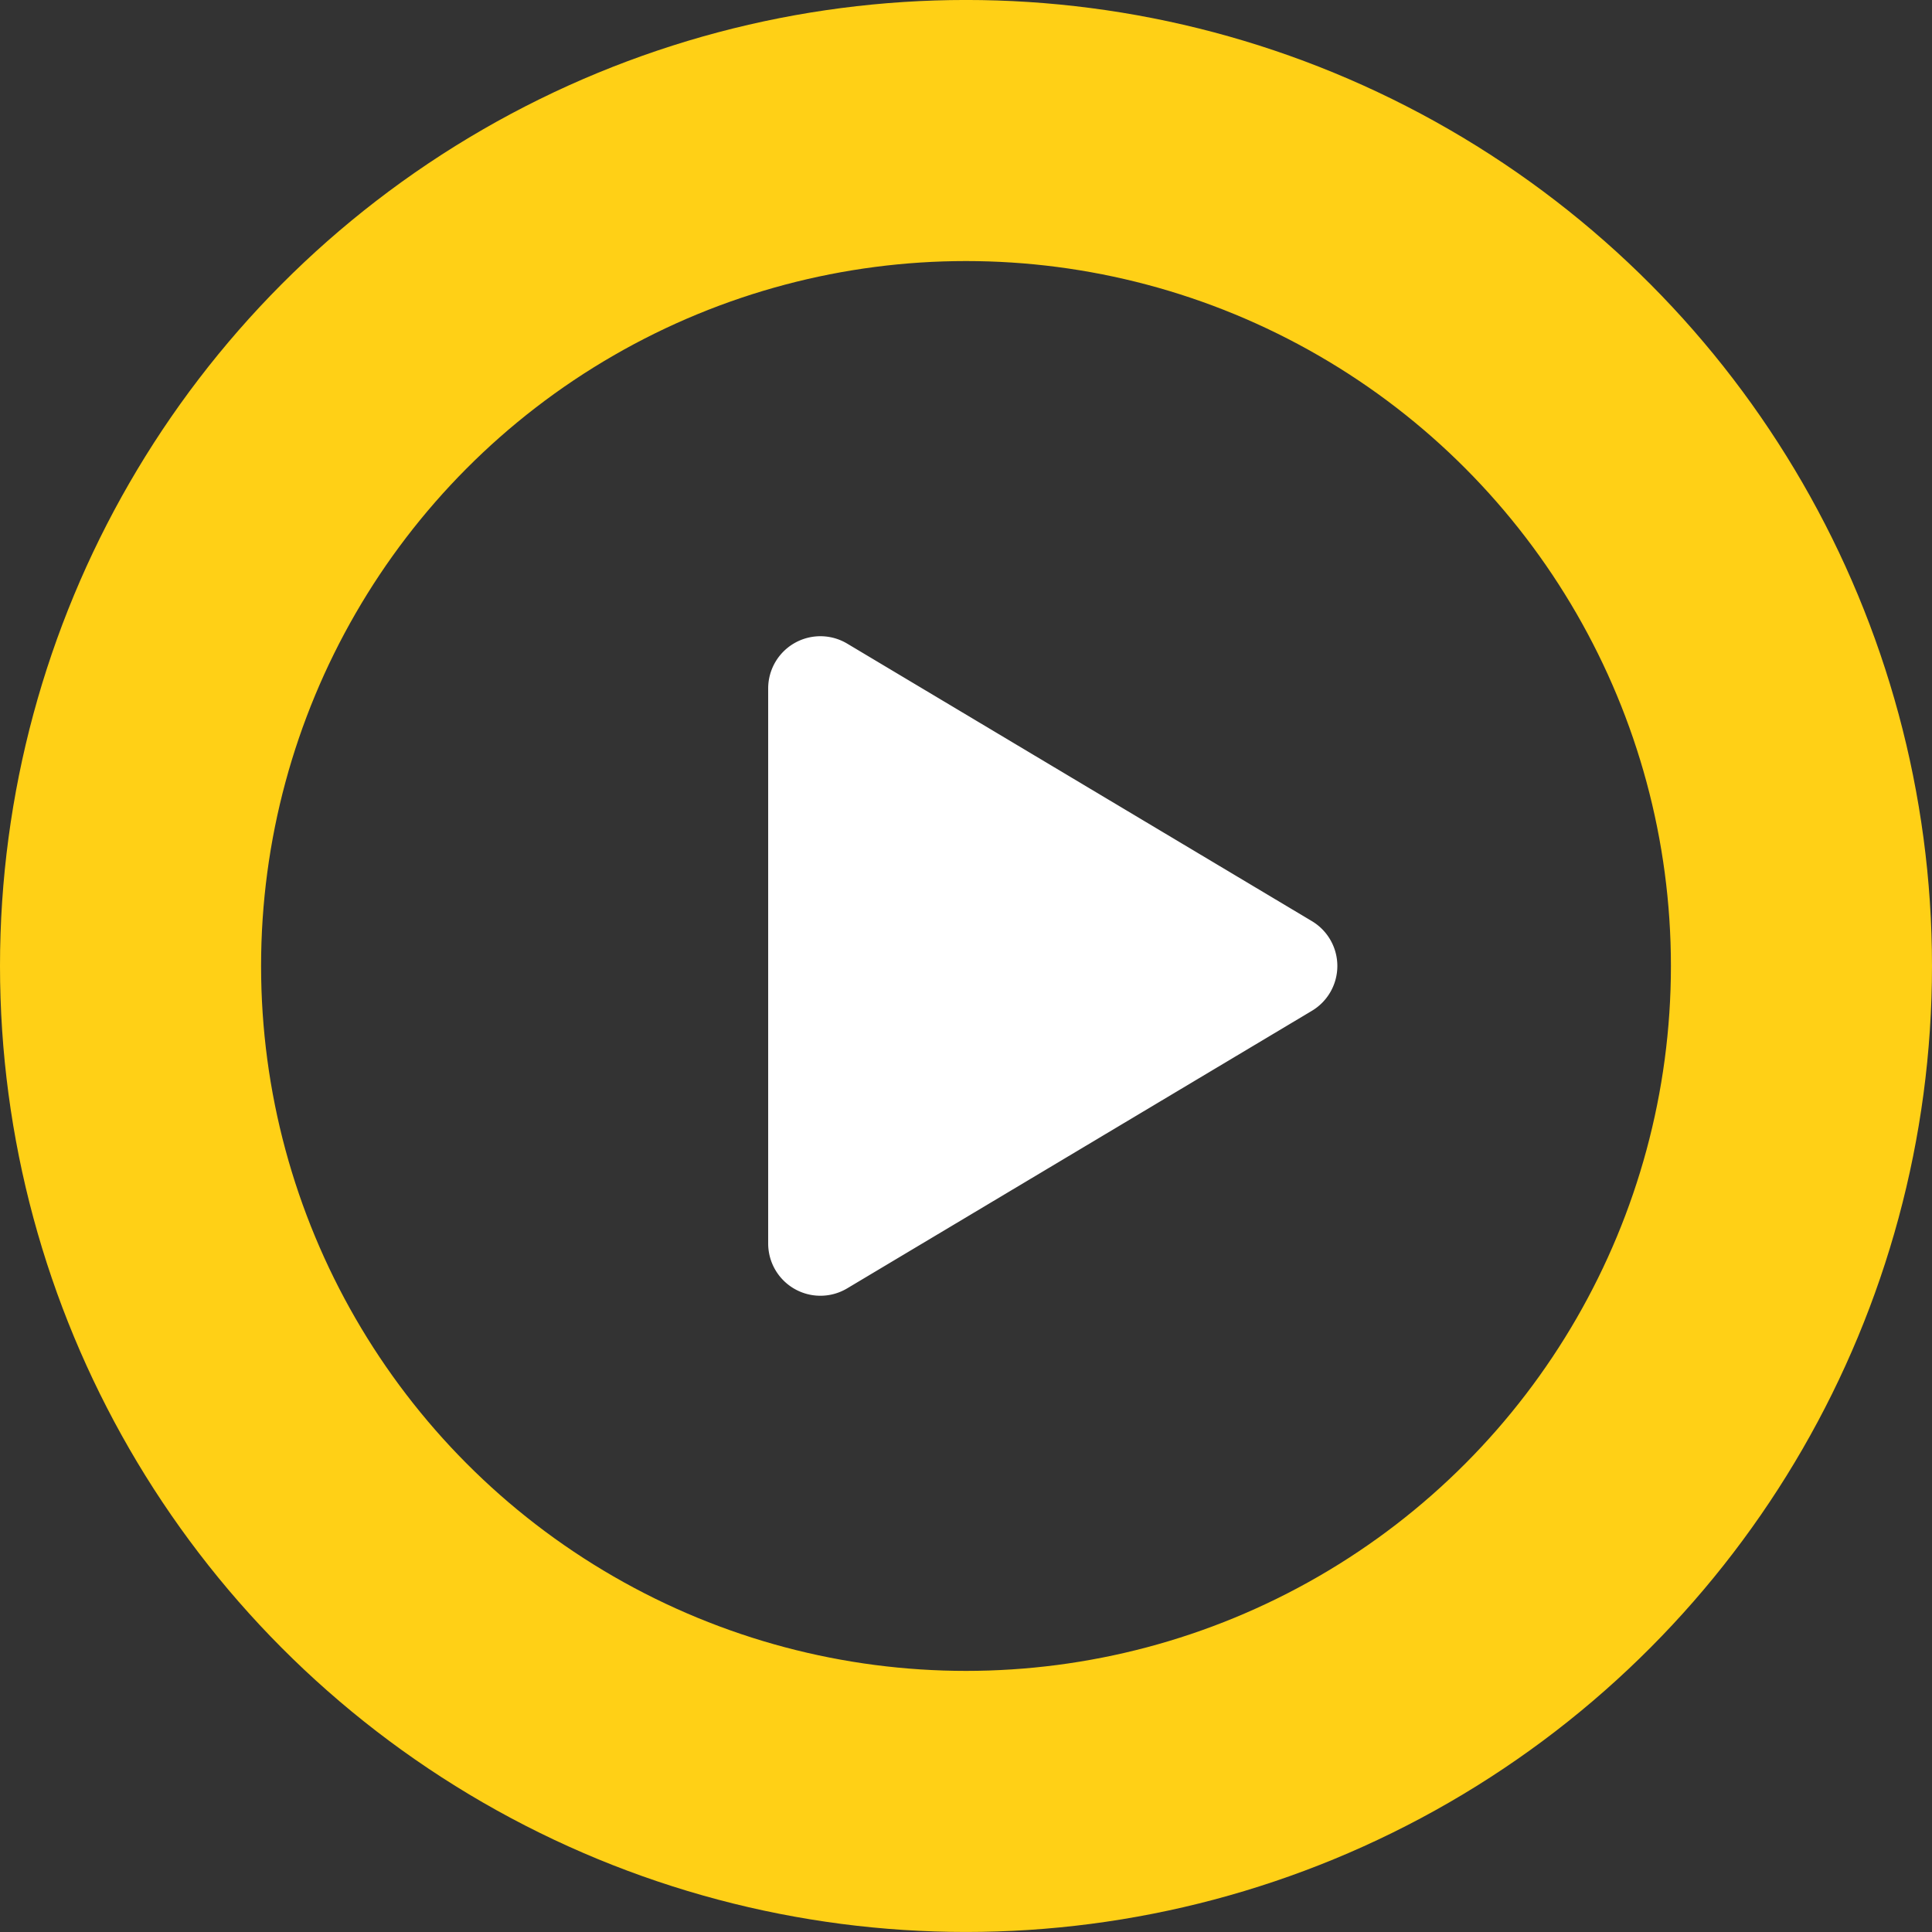
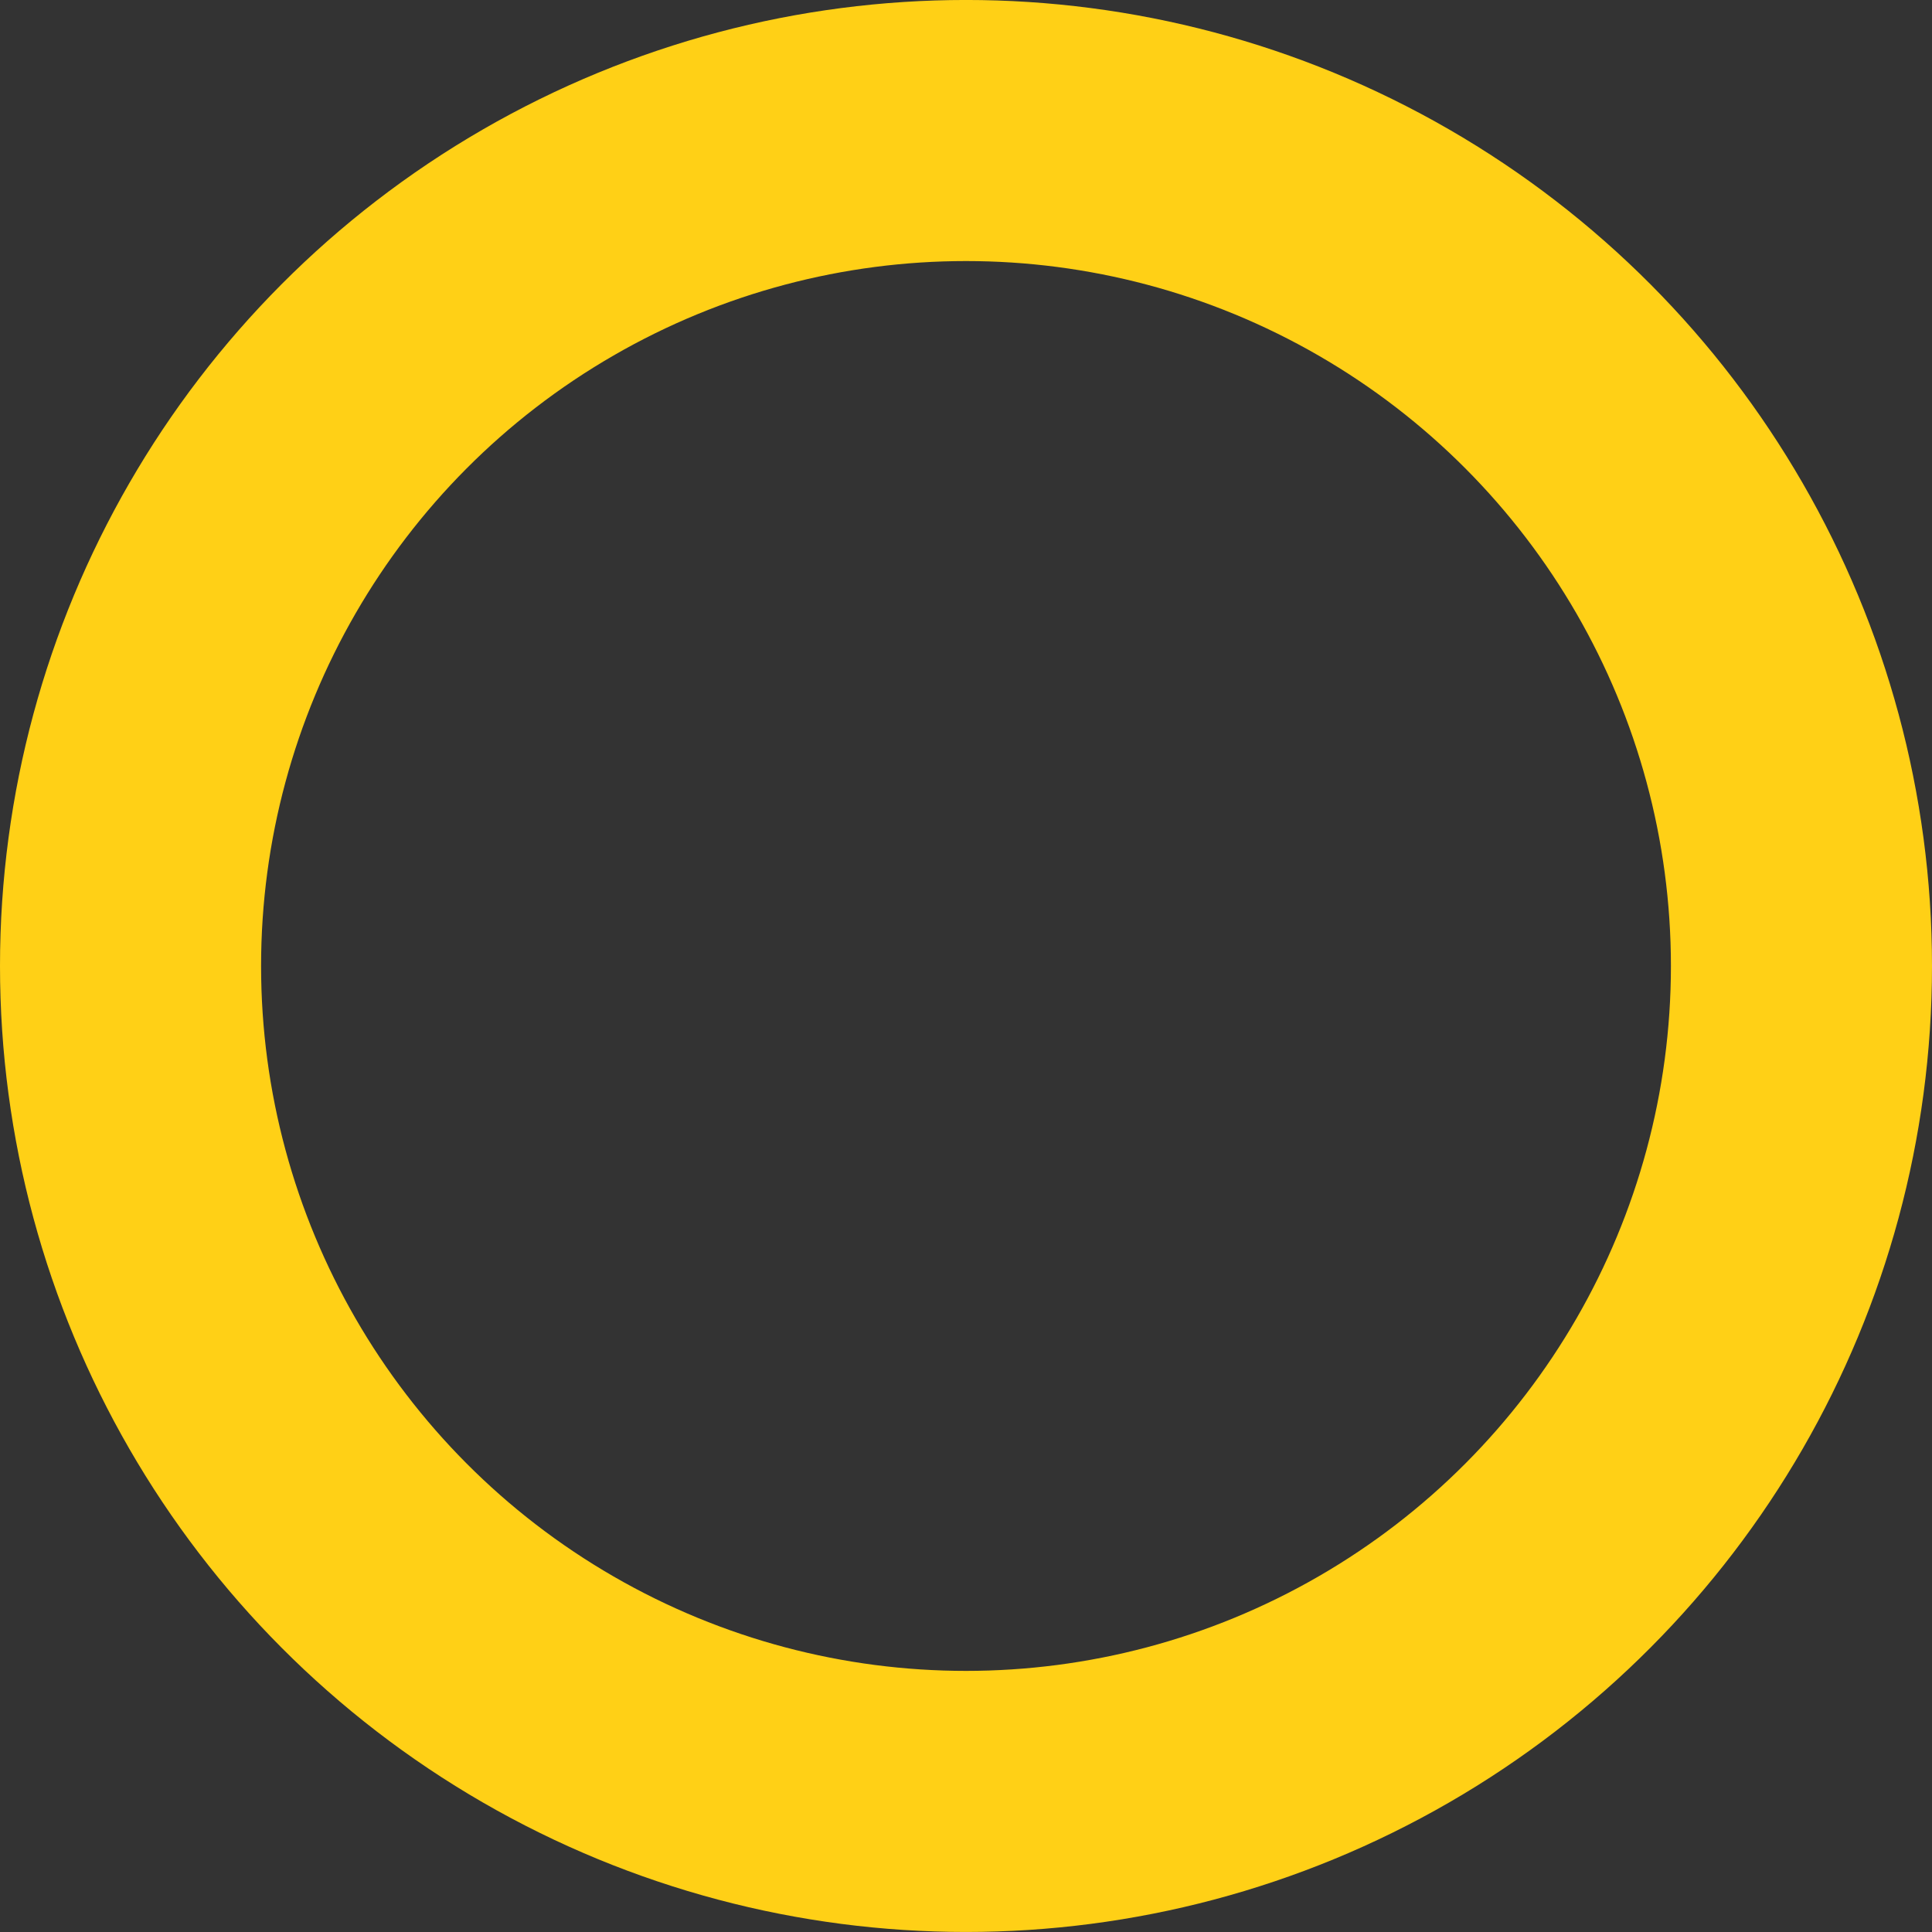
<svg xmlns="http://www.w3.org/2000/svg" width="74" height="74" viewBox="0 0 74 74">
  <rect x="0" y="0" width="74" height="74" fill="#333333" stroke="none" />
  <g id="Grupo_567" data-name="Grupo 567" transform="translate(-903.555 -2491.556)">
    <g id="Elipse_12" data-name="Elipse 12" transform="translate(903.555 2491.555)" fill="none" stroke="#ffd016" stroke-width="10">
-       <circle cx="37" cy="37" r="37" stroke="none" />
      <circle cx="37" cy="37" r="32" fill="none" />
    </g>
-     <path id="Polígono_1" data-name="Polígono 1" d="M12.438,2.874a2,2,0,0,1,3.434,0L26.5,20.669A2,2,0,0,1,24.786,23.7H3.525a2,2,0,0,1-1.717-3.026Z" transform="translate(956.678 2514.4) rotate(90)" fill="#fff" />
  </g>
</svg>